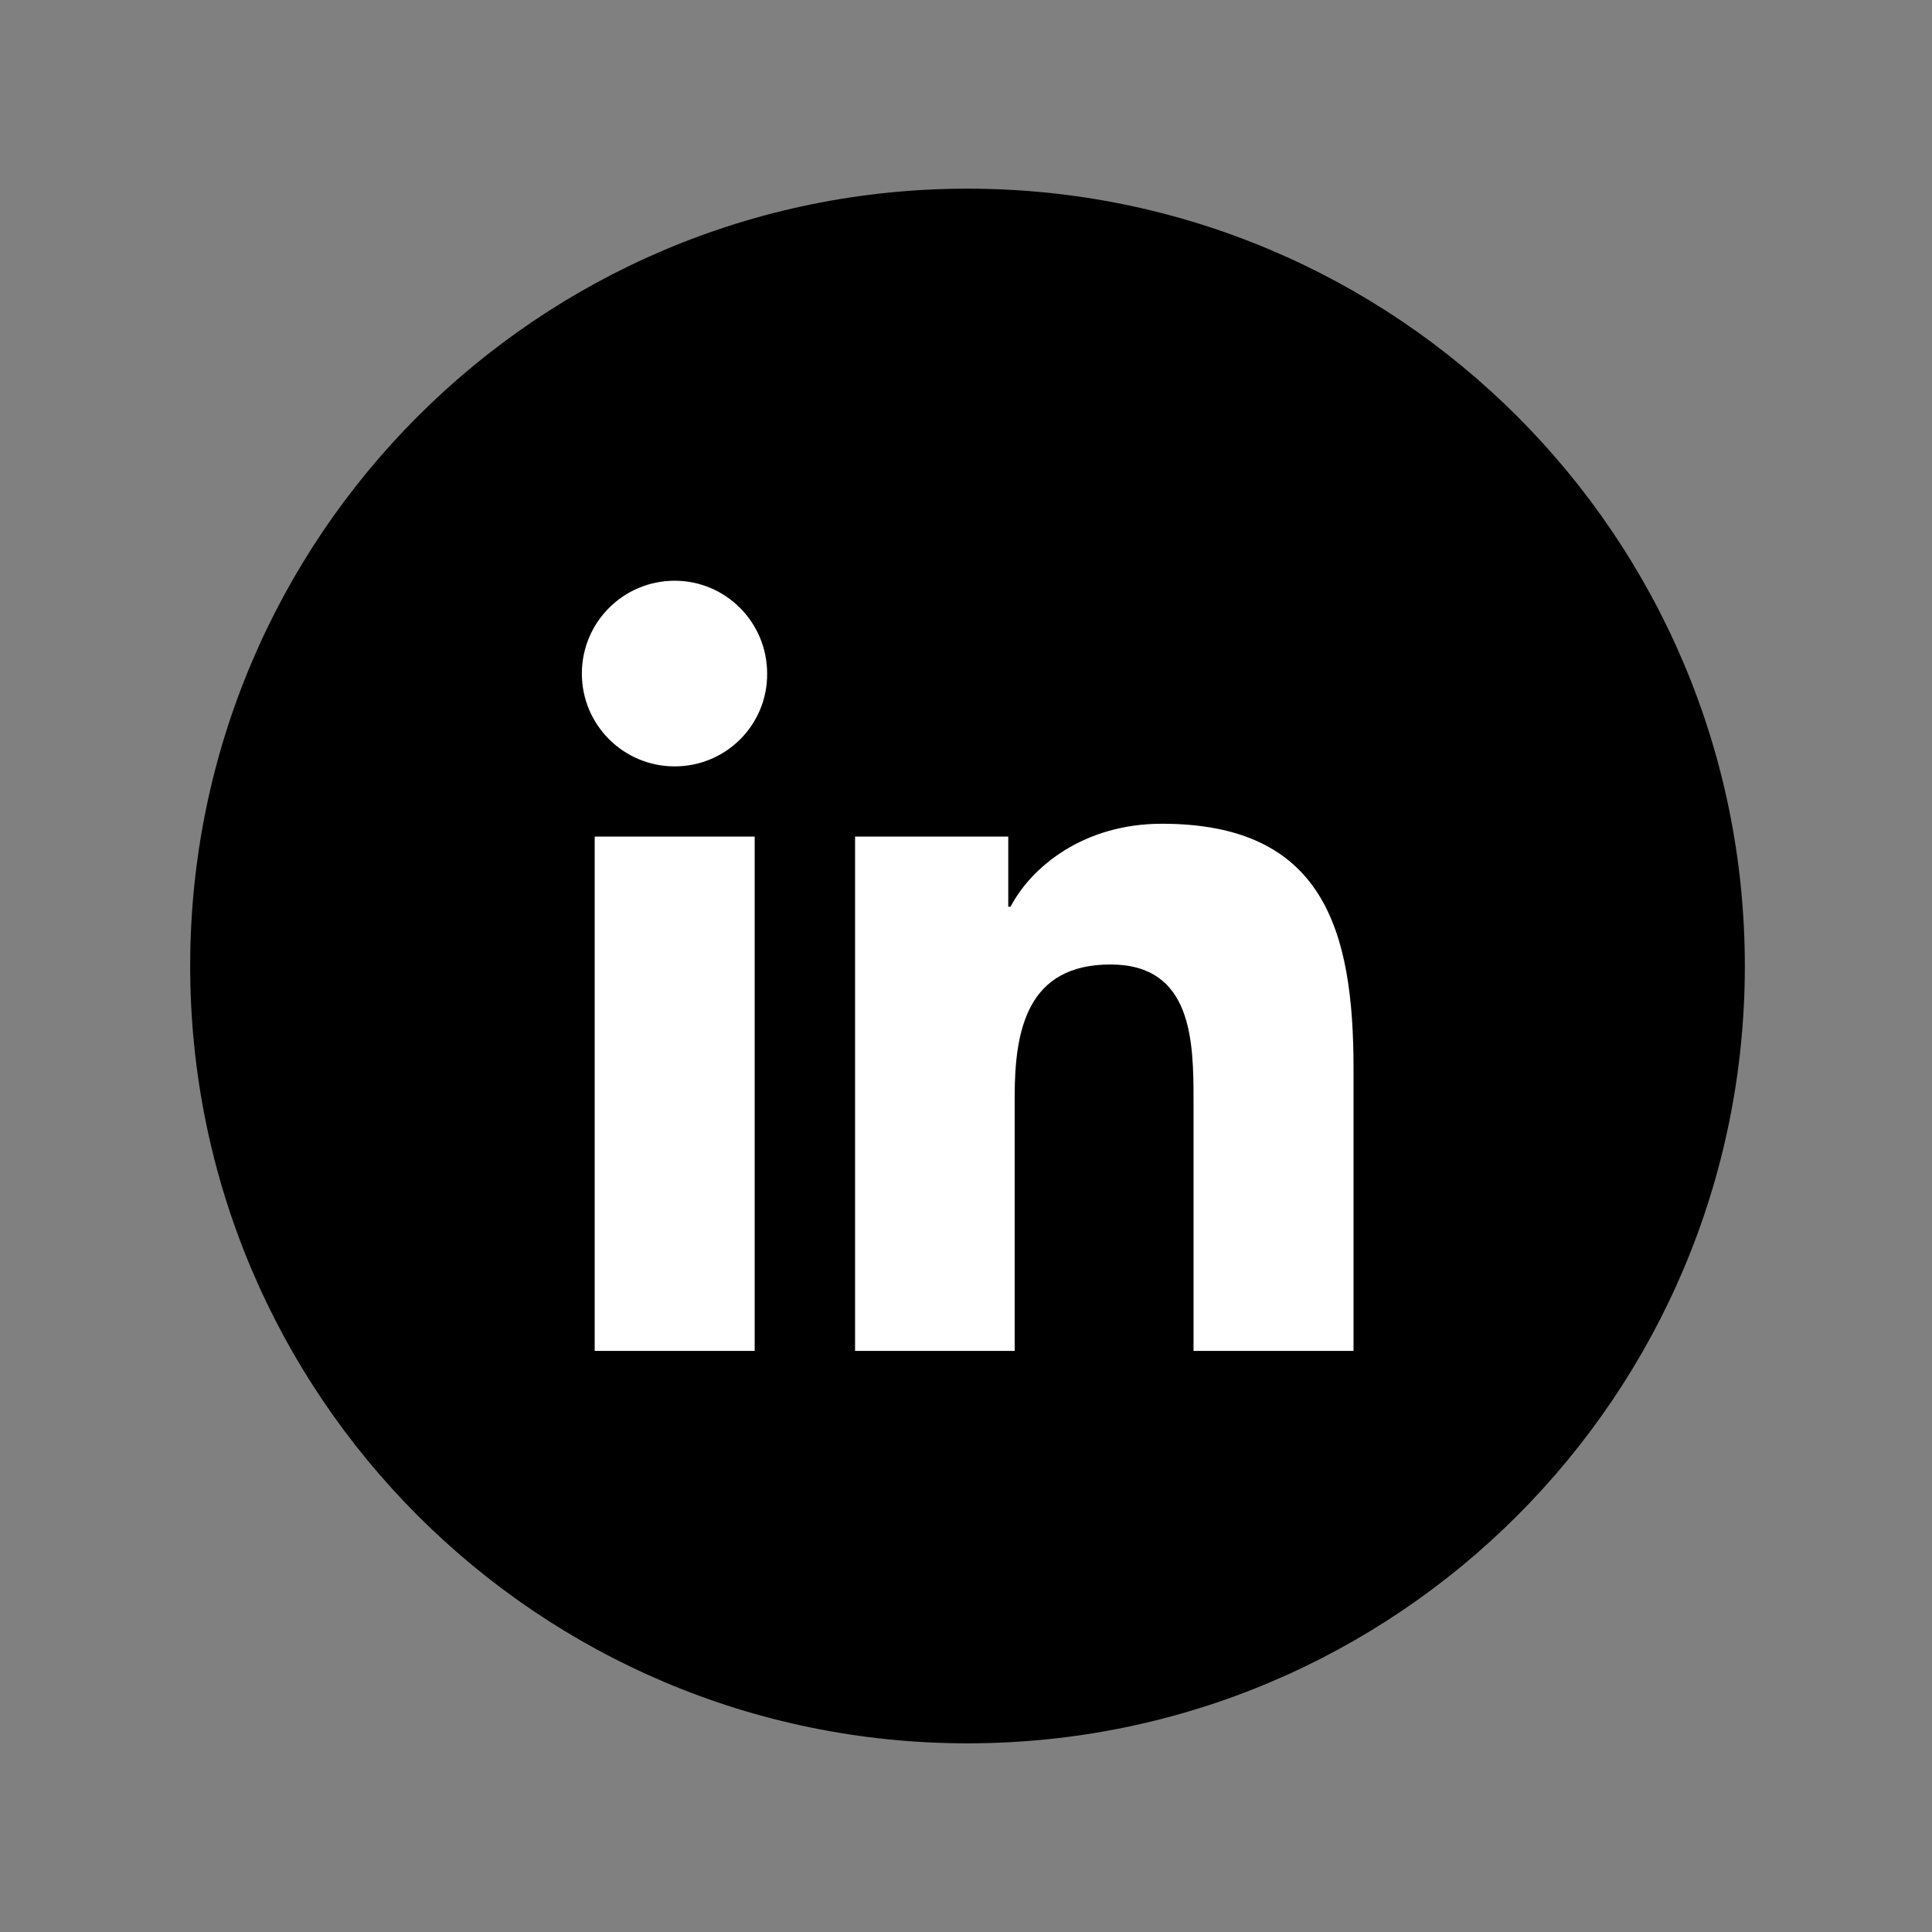
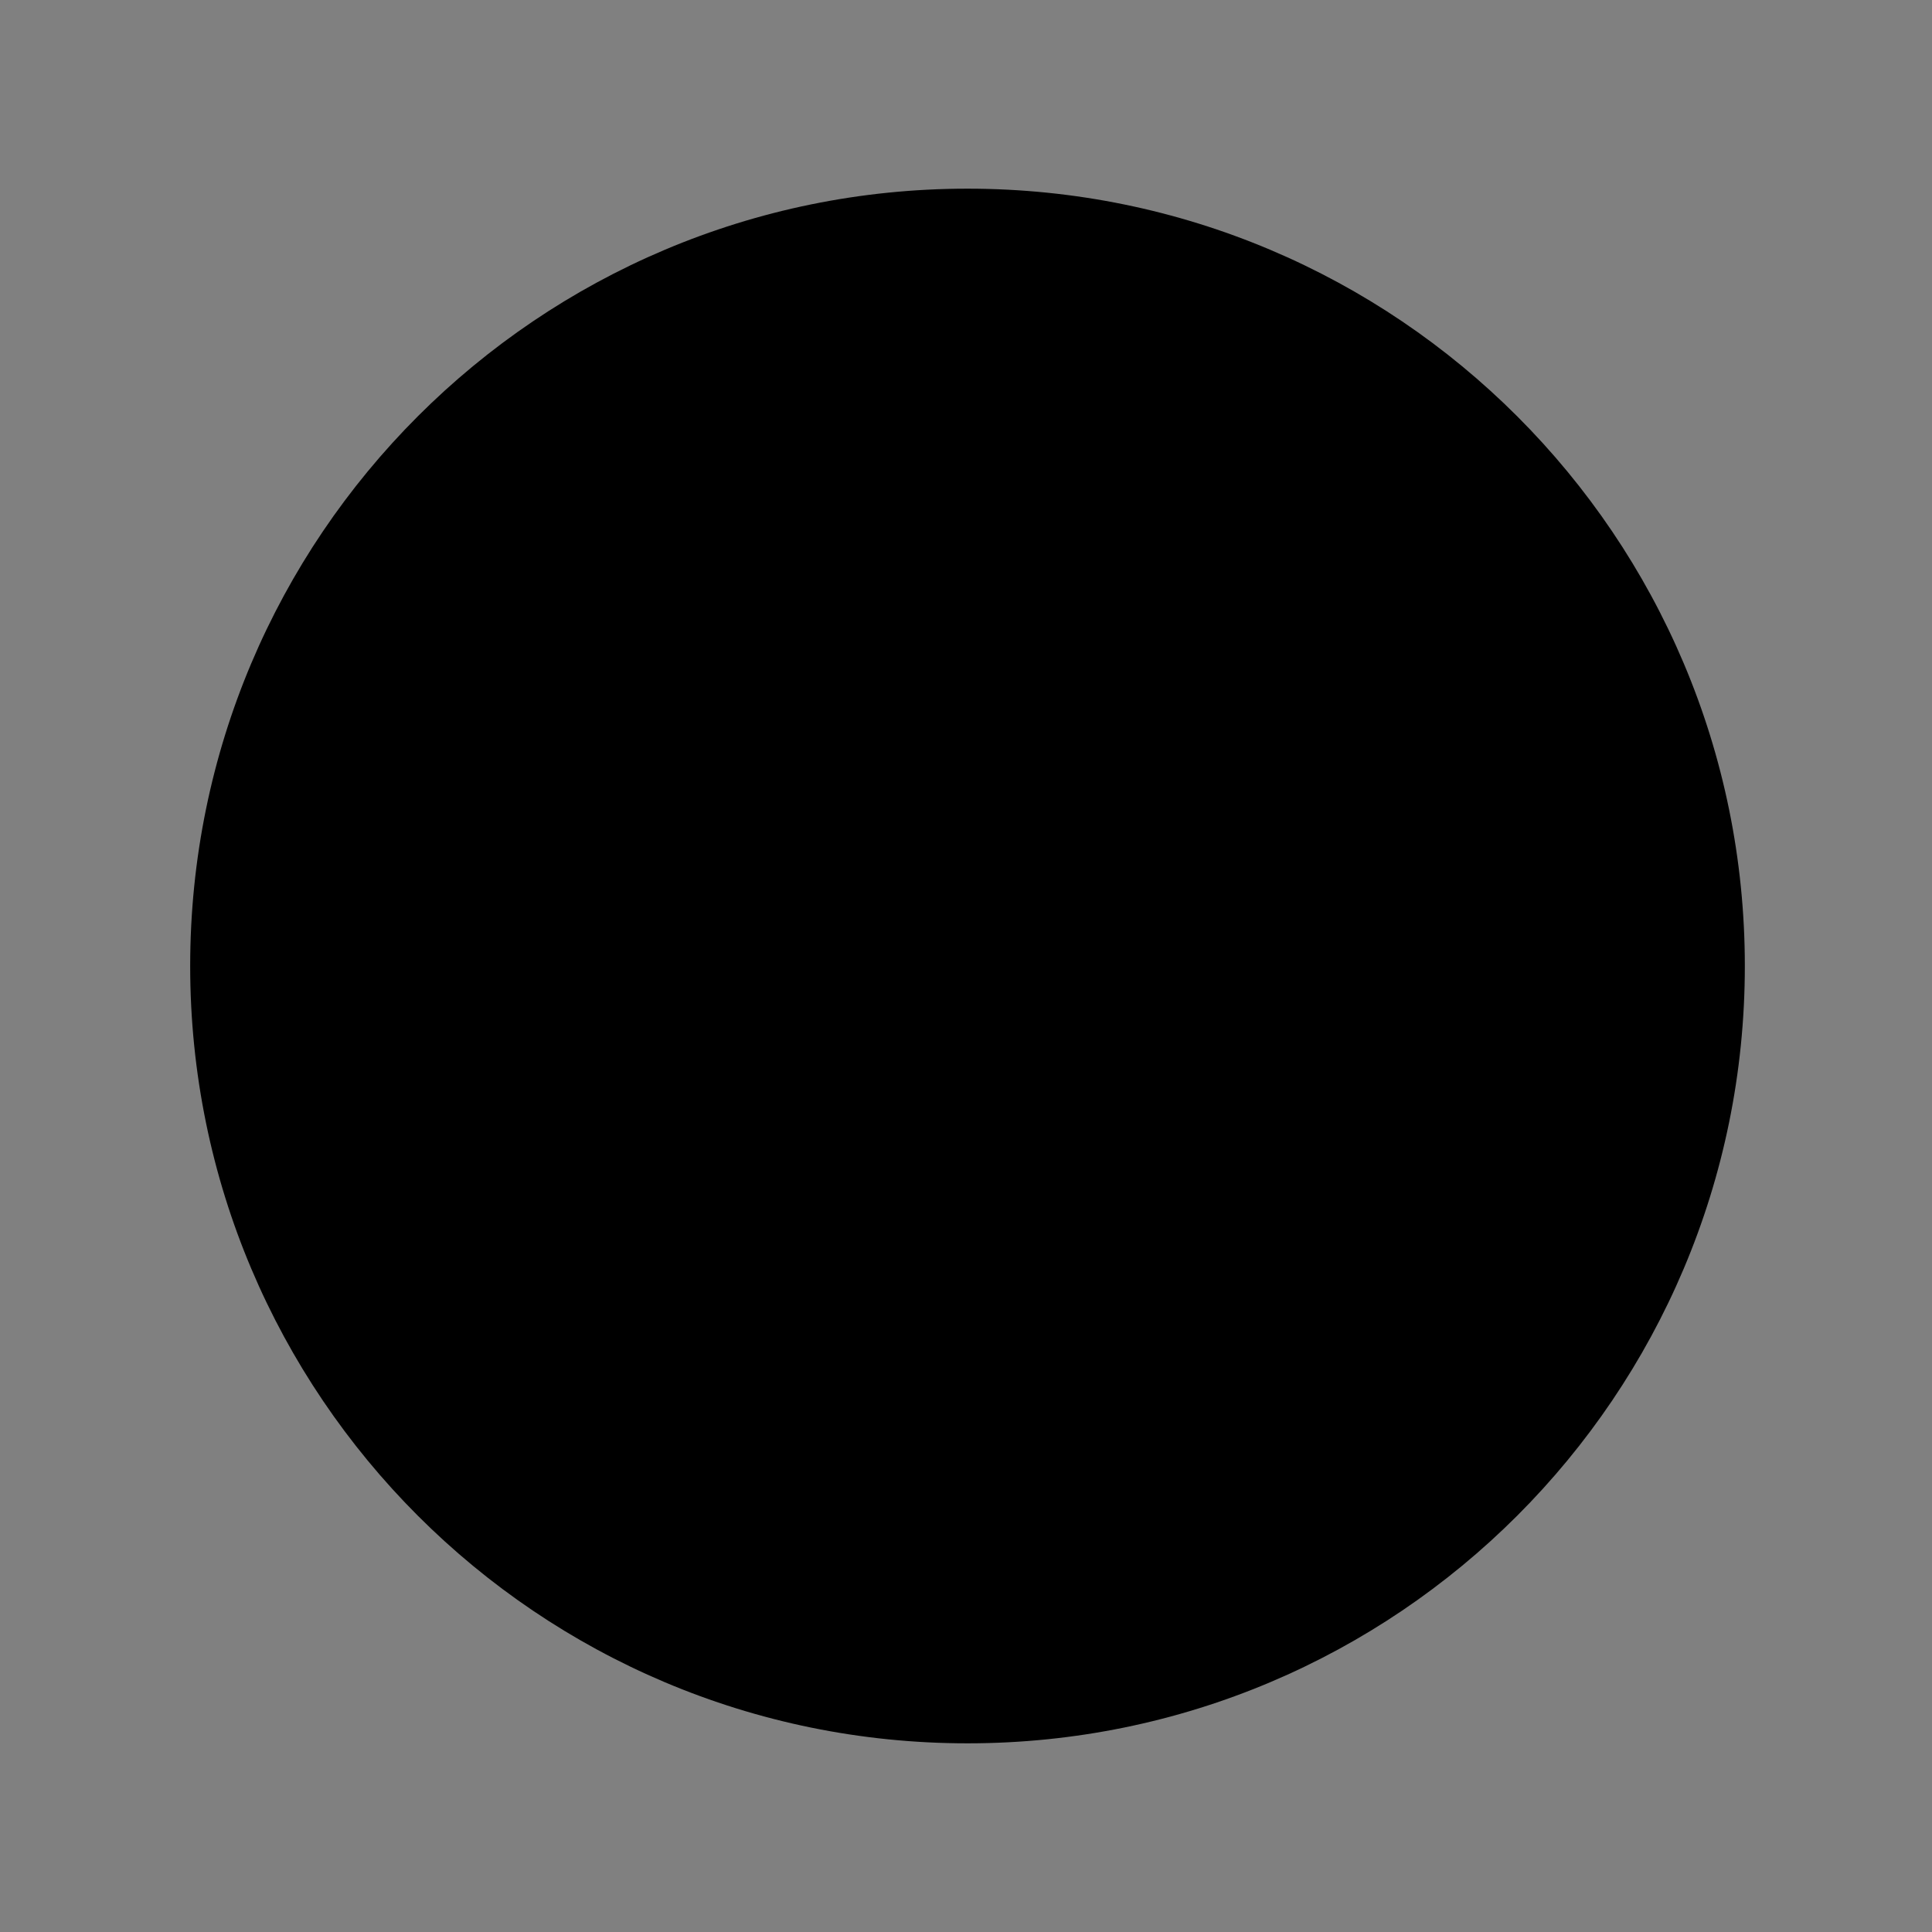
<svg xmlns="http://www.w3.org/2000/svg" version="1.1" id="Calque_1" x="0px" y="0px" viewBox="0 0 512 512" style="enable-background:new 0 0 512 512;" xml:space="preserve">
  <rect x="0" y="0" width="512" height="512" fill="#808080" stroke="none" />
  <style type="text/css">
	.st0{fill:#FFFFFF;}
</style>
  <path id="facebook-circle-icon_1_" d="M256.4,50c-113.8,0-206,92.2-206,206s92.2,206,206,206s206-92.2,206-206S370.2,50,256.4,50z" />
  <g>
    <g>
-       <path class="st0" d="M200,358h-42.4V221.7H200V358z M178.8,203.1c-13.6,0-24.6-11-24.6-24.6c0-13.6,11-24.6,24.6-24.6    c13.5,0,24.5,11,24.5,24.6C203.4,192.1,192.4,203.1,178.8,203.1z M358.6,358h-42.3v-66.3c0-15.8-0.3-36.1-22-36.1    c-22,0-25.4,17.2-25.4,35V358h-42.3V221.7h40.6v18.6h0.6c5.6-10.7,19.5-22,40.1-22c42.9,0,50.8,28.2,50.8,64.9V358z" />
-     </g>
+       </g>
  </g>
</svg>